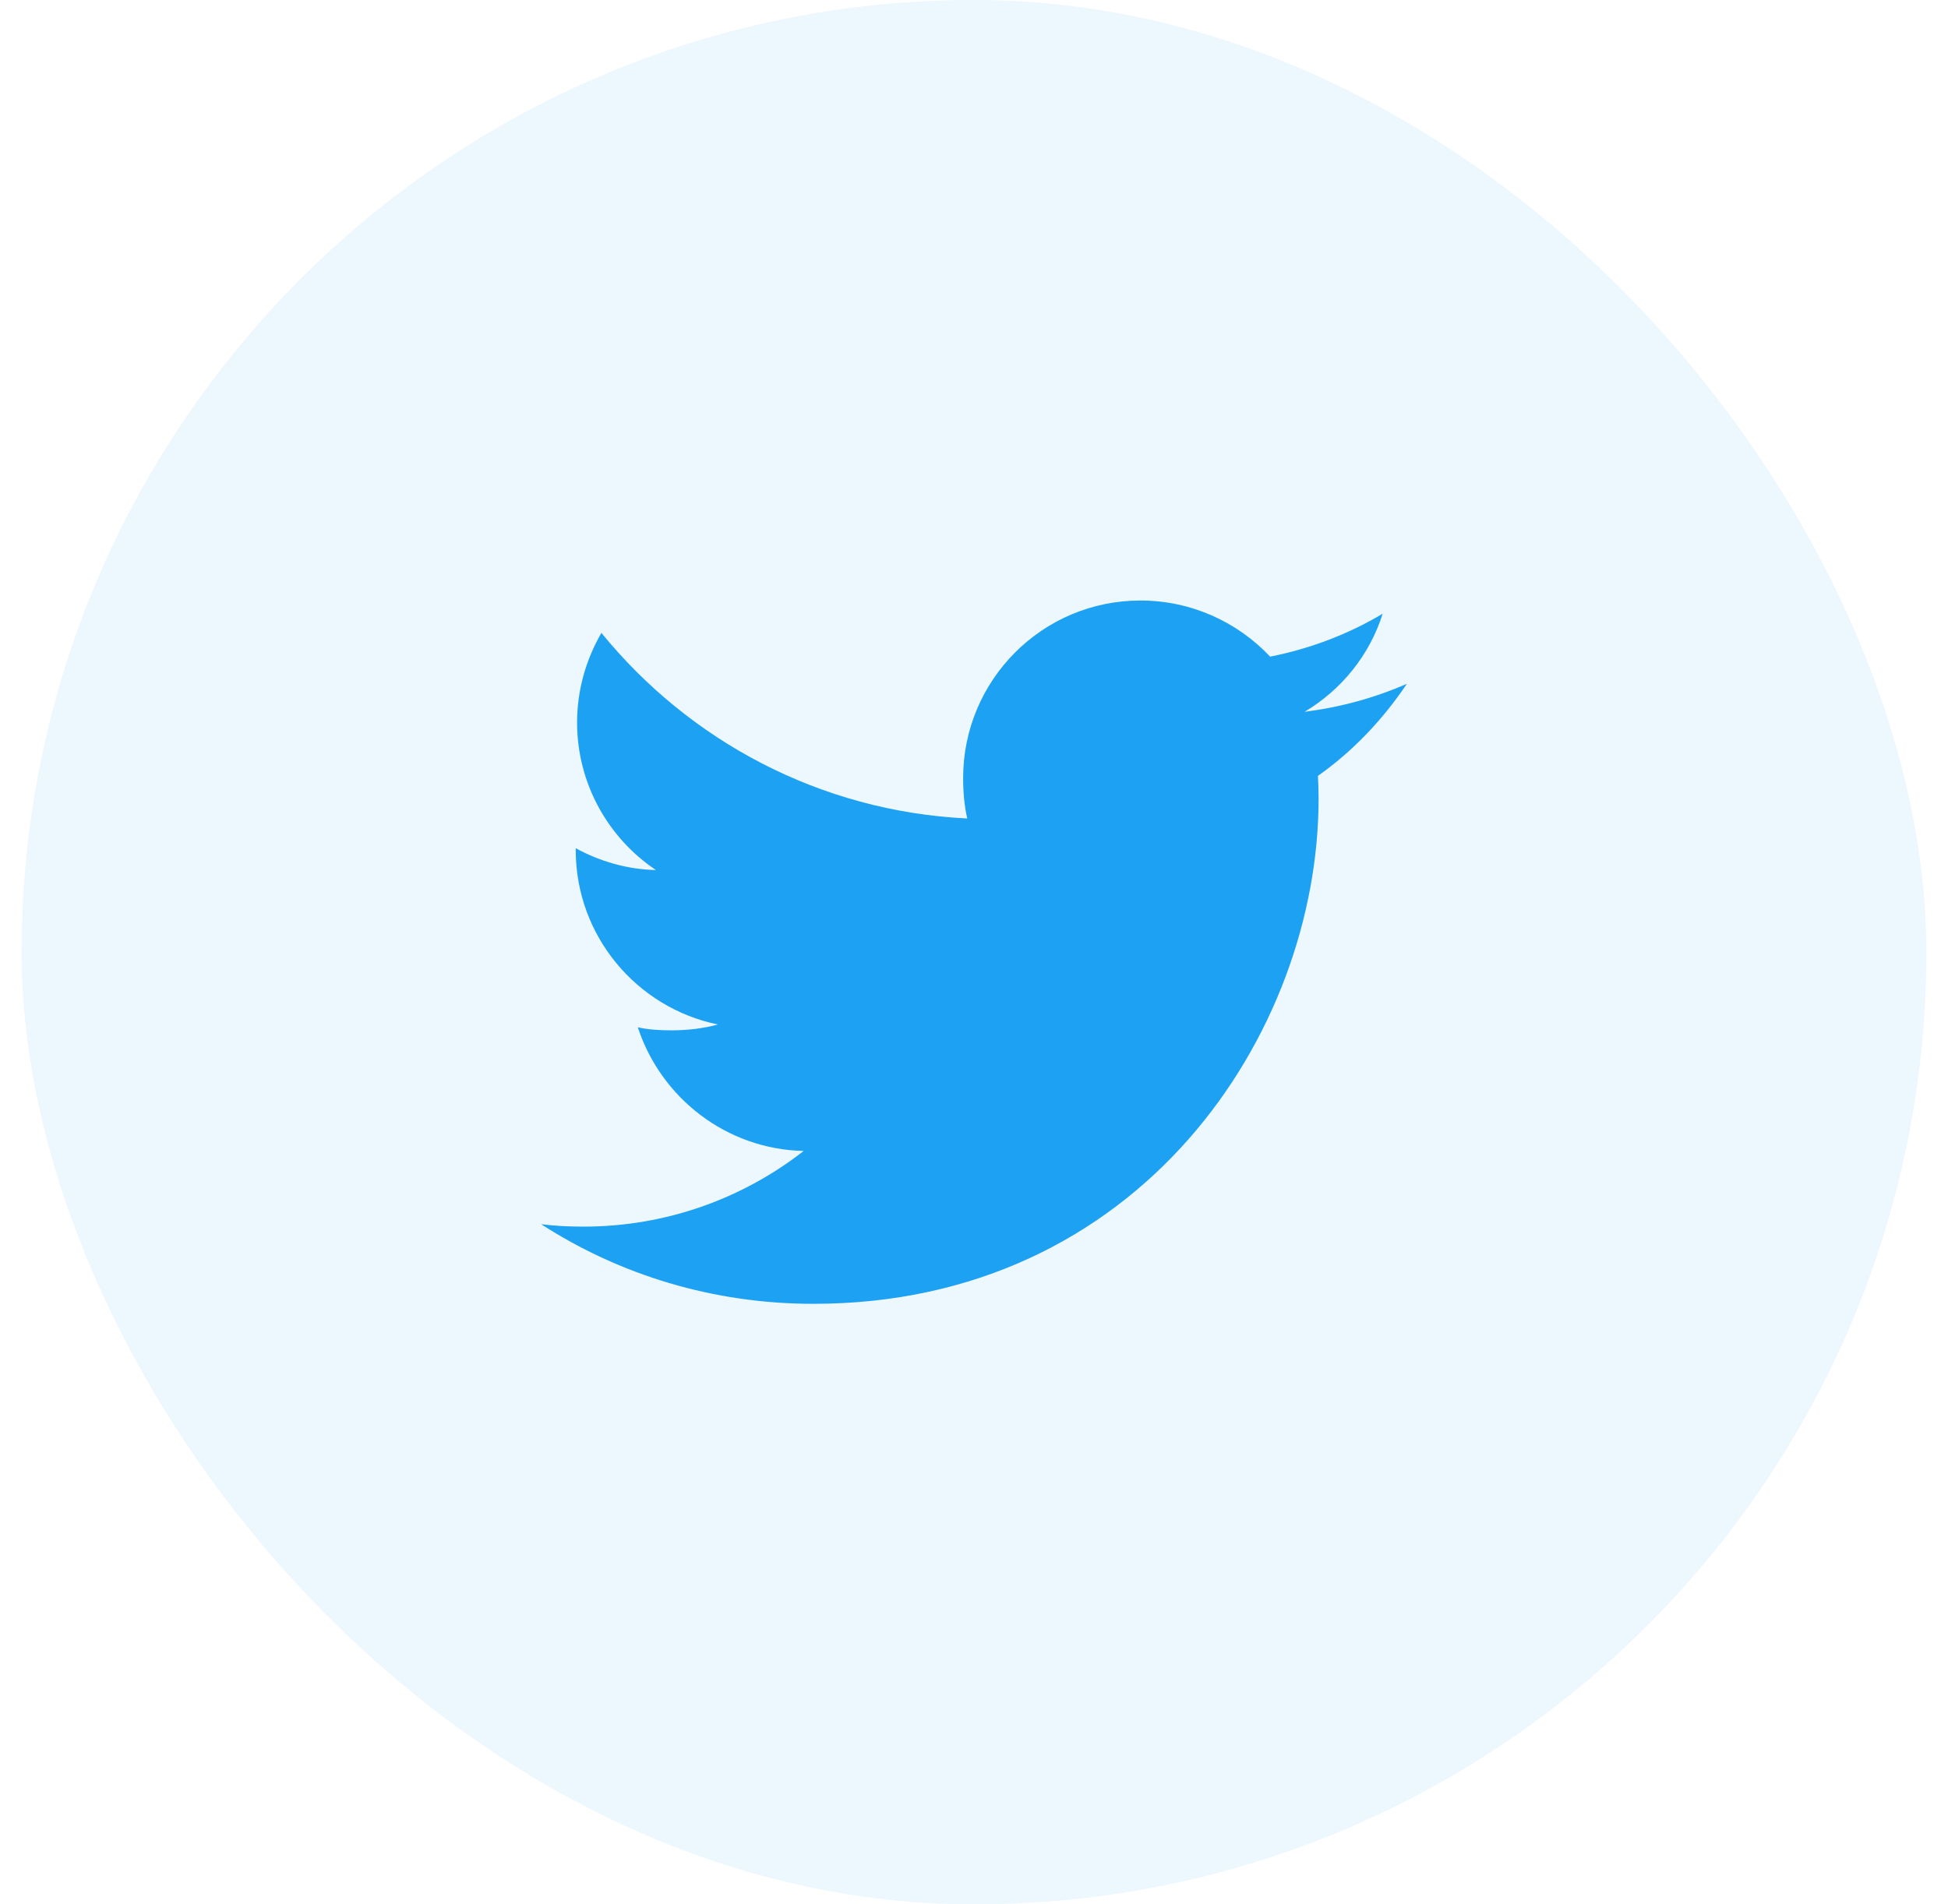
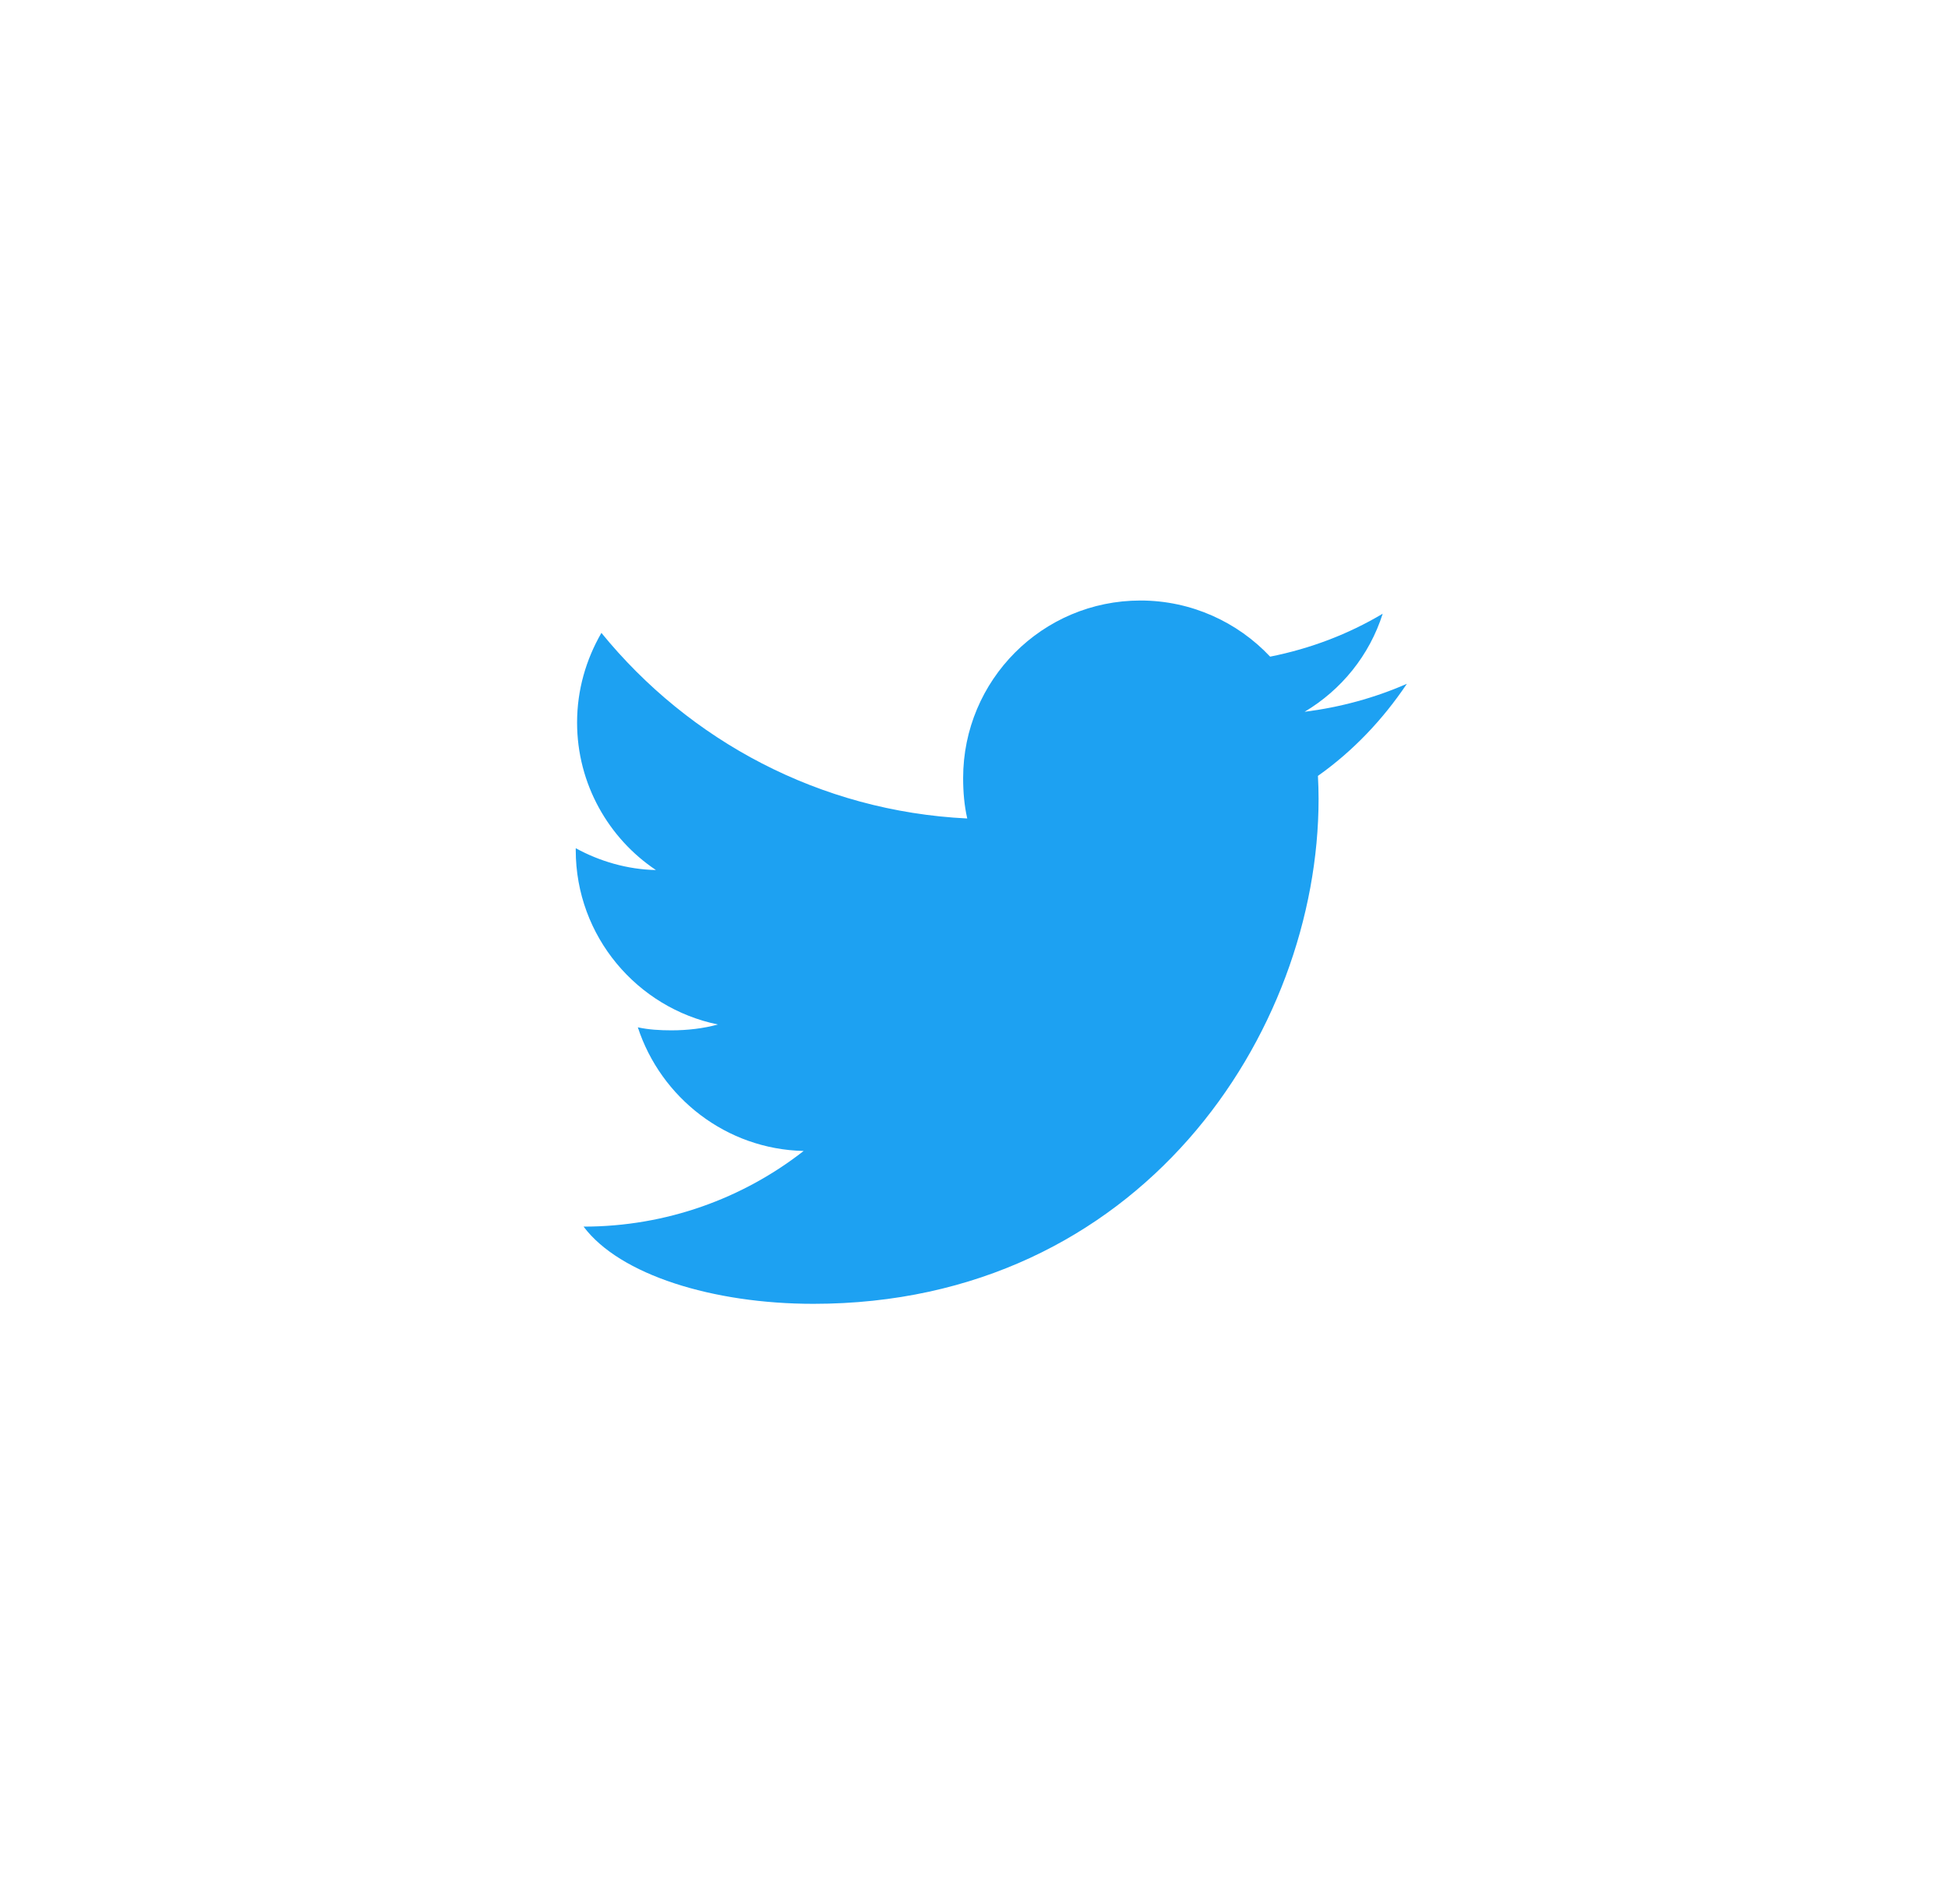
<svg xmlns="http://www.w3.org/2000/svg" width="45" height="44" viewBox="0 0 45 44" fill="none">
-   <rect x="0.5" width="44" height="44" rx="22" fill="#1DA1F2" fill-opacity="0.08" />
  <g clip-path="url(#clip0_1019_5212)">
-     <path d="M32.5 15.799C31.756 16.125 30.964 16.341 30.137 16.446C30.988 15.939 31.636 15.141 31.941 14.18C31.149 14.652 30.274 14.986 29.341 15.172C28.589 14.371 27.516 13.875 26.346 13.875C24.076 13.875 22.249 15.717 22.249 17.976C22.249 18.301 22.276 18.614 22.344 18.911C18.935 18.745 15.919 17.111 13.893 14.623C13.539 15.236 13.331 15.939 13.331 16.695C13.331 18.115 14.062 19.374 15.152 20.102C14.494 20.09 13.848 19.899 13.3 19.598C13.3 19.61 13.3 19.626 13.3 19.642C13.3 21.635 14.721 23.29 16.585 23.671C16.251 23.762 15.887 23.806 15.51 23.806C15.248 23.806 14.982 23.791 14.734 23.736C15.265 25.36 16.773 26.554 18.565 26.593C17.17 27.684 15.399 28.341 13.481 28.341C13.145 28.341 12.822 28.326 12.5 28.285C14.316 29.456 16.469 30.125 18.79 30.125C26.335 30.125 30.46 23.875 30.46 18.457C30.46 18.276 30.454 18.101 30.445 17.927C31.259 17.35 31.942 16.629 32.5 15.799Z" fill="#1DA1F2" />
+     <path d="M32.5 15.799C31.756 16.125 30.964 16.341 30.137 16.446C30.988 15.939 31.636 15.141 31.941 14.18C31.149 14.652 30.274 14.986 29.341 15.172C28.589 14.371 27.516 13.875 26.346 13.875C24.076 13.875 22.249 15.717 22.249 17.976C22.249 18.301 22.276 18.614 22.344 18.911C18.935 18.745 15.919 17.111 13.893 14.623C13.539 15.236 13.331 15.939 13.331 16.695C13.331 18.115 14.062 19.374 15.152 20.102C14.494 20.09 13.848 19.899 13.3 19.598C13.3 19.61 13.3 19.626 13.3 19.642C13.3 21.635 14.721 23.29 16.585 23.671C16.251 23.762 15.887 23.806 15.51 23.806C15.248 23.806 14.982 23.791 14.734 23.736C15.265 25.36 16.773 26.554 18.565 26.593C17.17 27.684 15.399 28.341 13.481 28.341C14.316 29.456 16.469 30.125 18.79 30.125C26.335 30.125 30.46 23.875 30.46 18.457C30.46 18.276 30.454 18.101 30.445 17.927C31.259 17.35 31.942 16.629 32.5 15.799Z" fill="#1DA1F2" />
  </g>
  <defs>
    <clipPath id="clip0_1019_5212">
      <rect width="20" height="20" fill="white" transform="translate(12.5 12)" />
    </clipPath>
  </defs>
</svg>